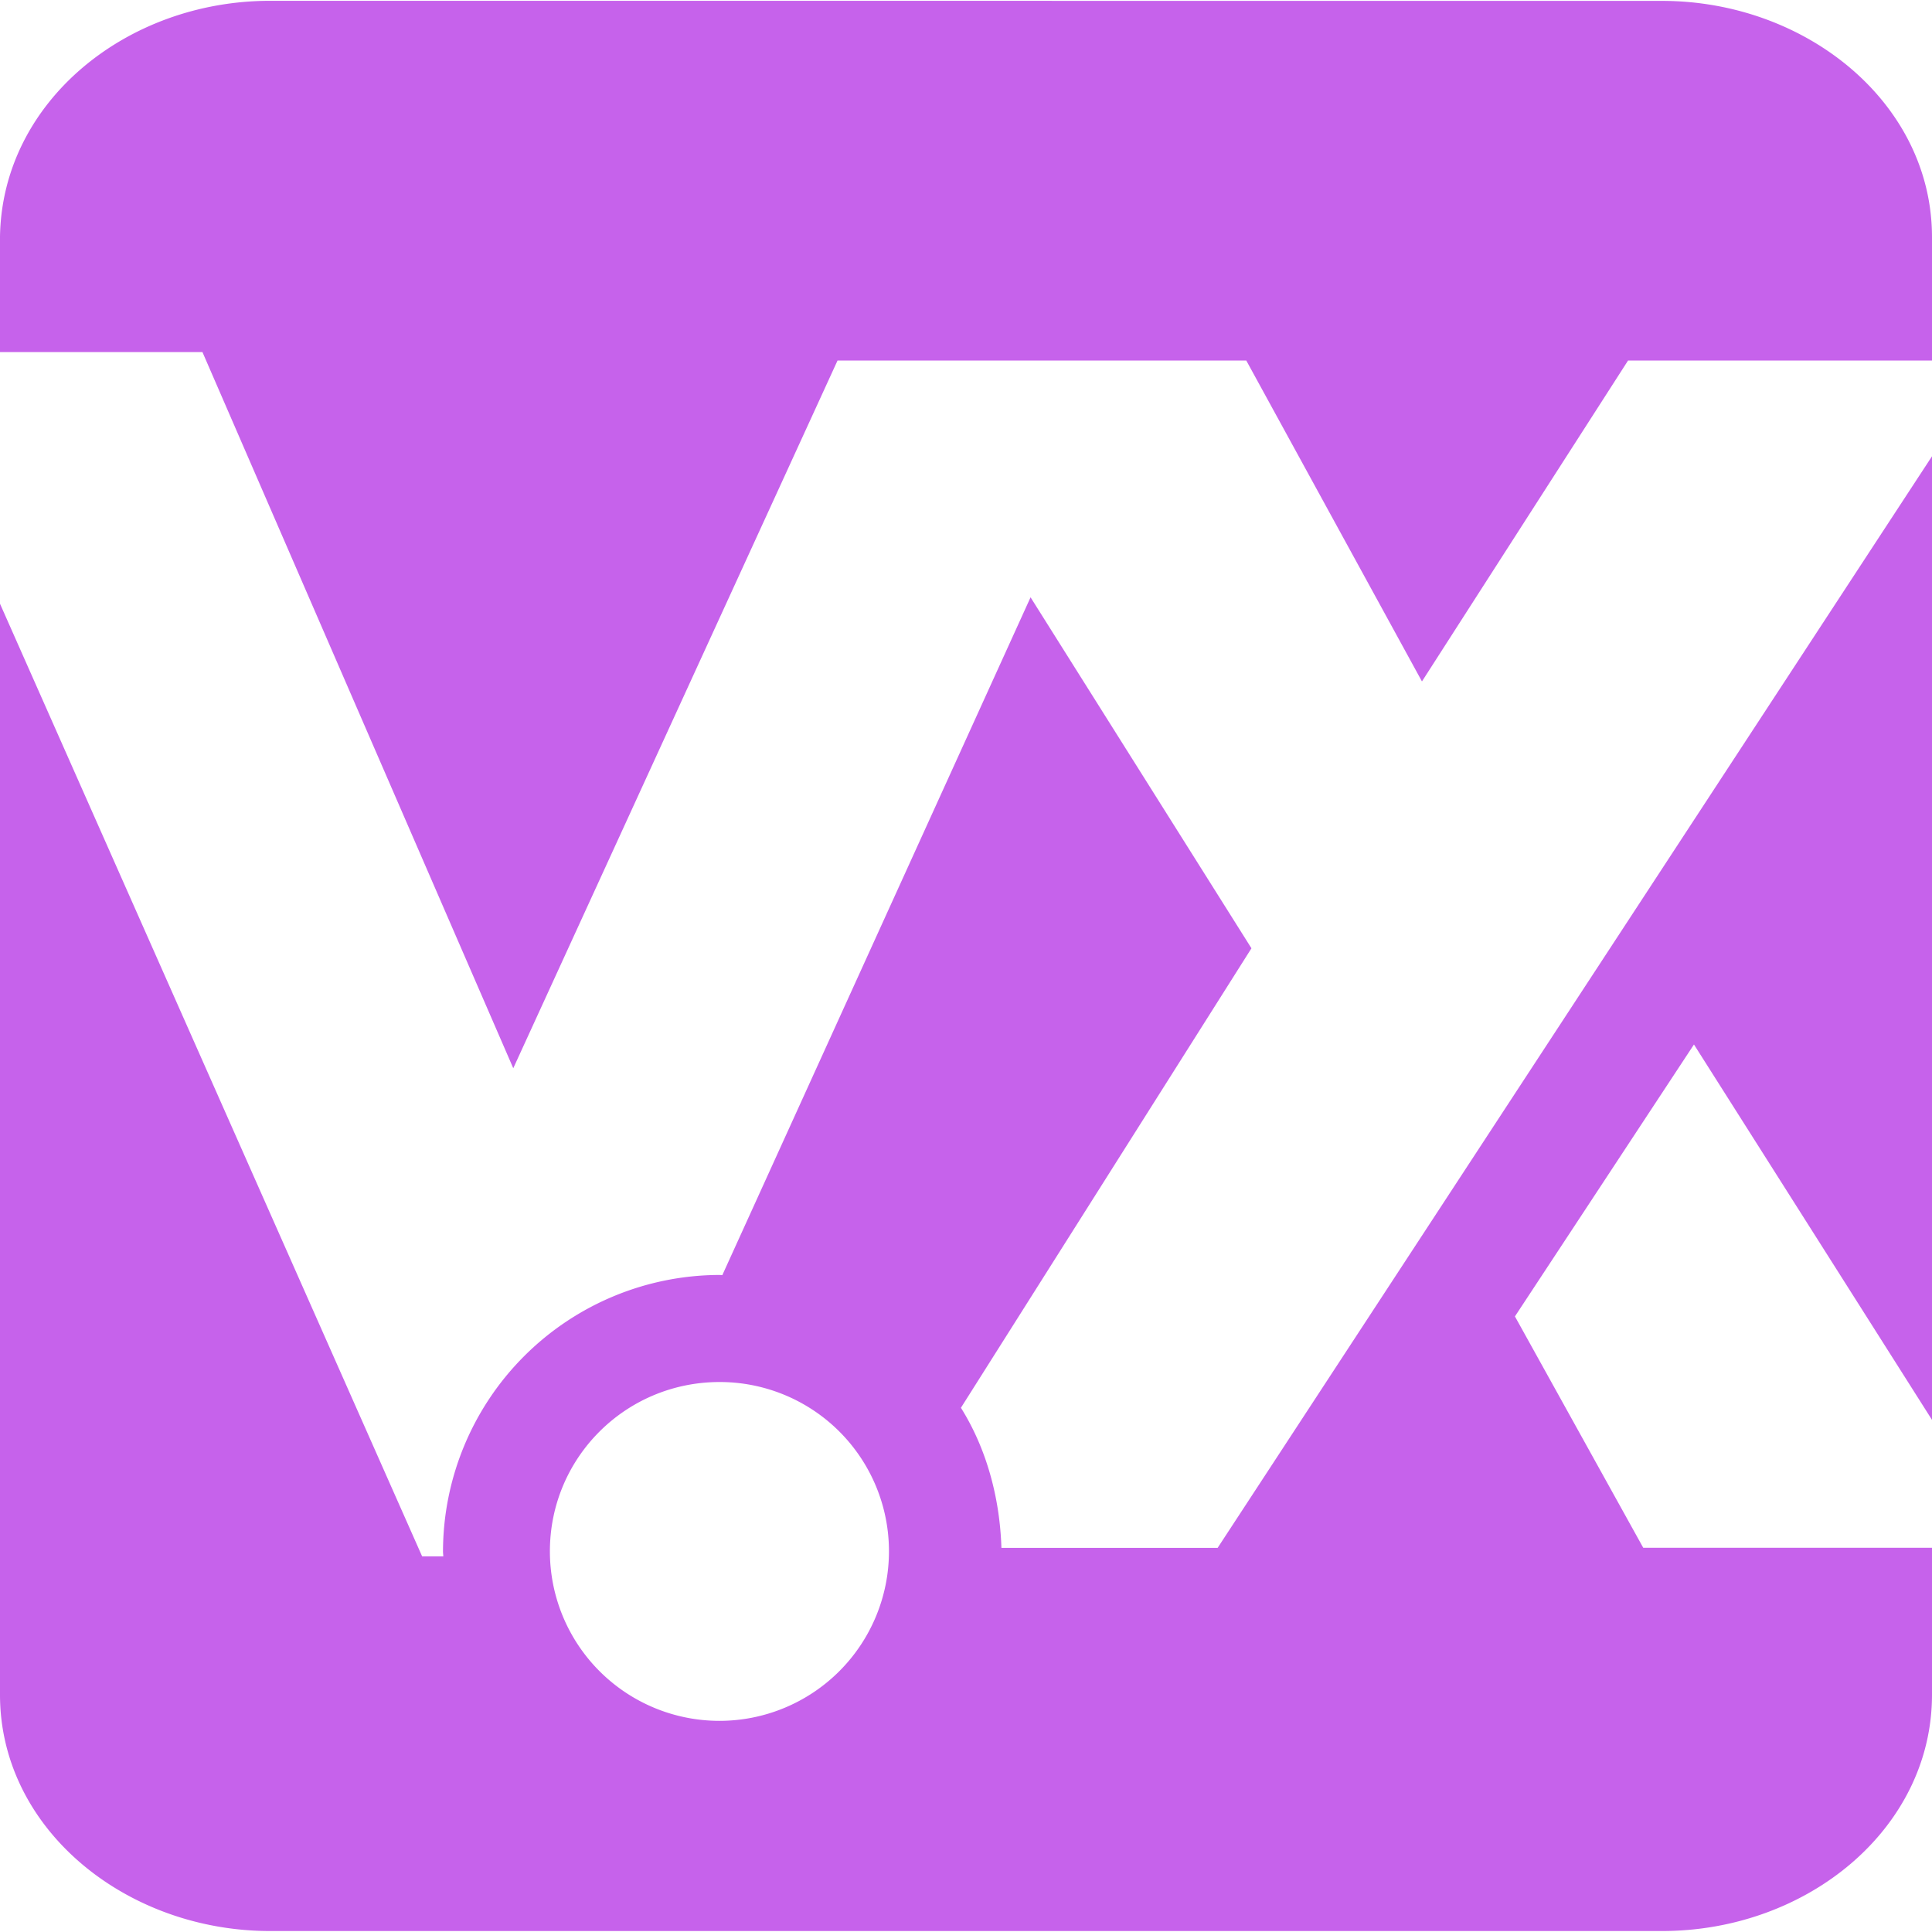
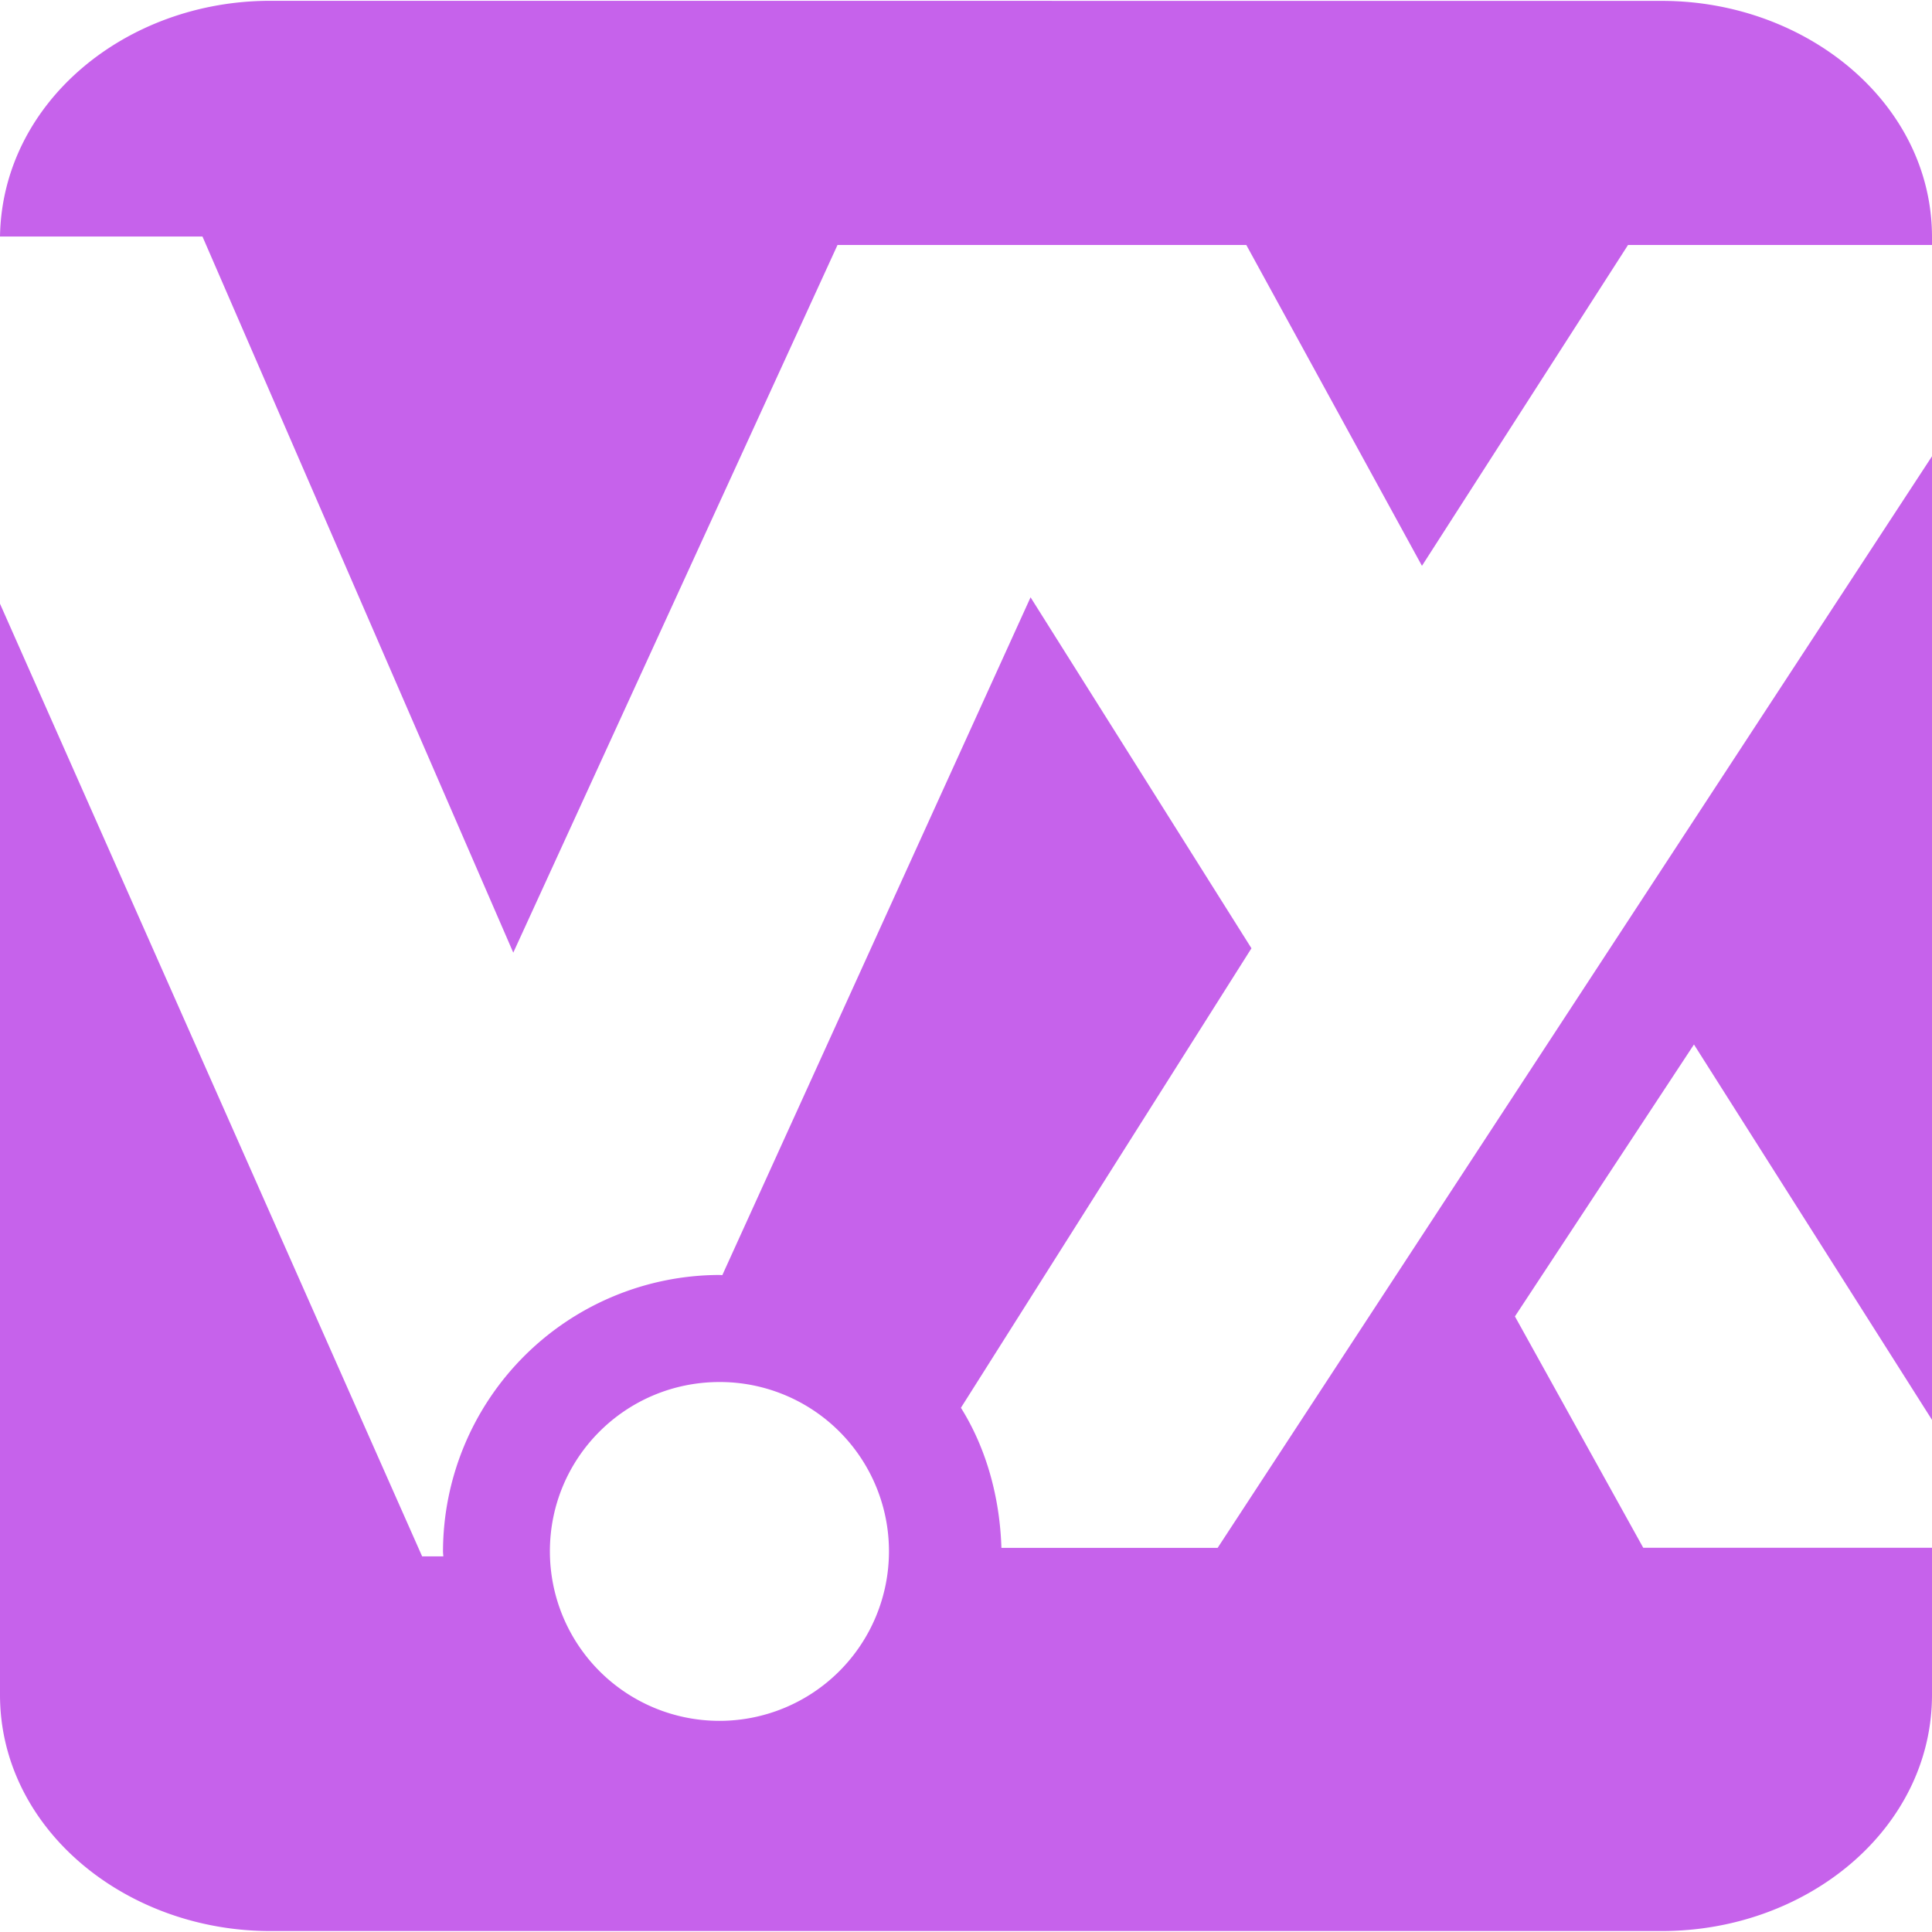
<svg xmlns="http://www.w3.org/2000/svg" role="img" width="32px" height="32px" viewBox="0 0 24 24">
  <title>Eclipse Vert.x</title>
-   <path fill="#c662eb" d="M3.356.01C1.566.01.027 1.269 0 2.938v1.436h2.515l3.861 8.896 4.028-8.791h5.078l2.182 3.986 2.56-3.986H24V2.946C24 1.281 22.44.011 20.645.011zM24 5.668l-8.874 13.56H12.44c-.02-.629-.188-1.237-.503-1.74l3.609-5.708-2.744-4.36-3.829 8.42-.036-.002a3.443 3.443 0 0 0-3.434 3.433c0 .021.003.042.004.063h-.263L0 7.5v13.553c0 1.665 1.56 2.935 3.356 2.935h17.289c1.812 0 3.355-1.276 3.355-2.935v-1.826h-3.587l-1.594-2.874 2.224-3.378L24 17.638zm-15.066 11.5a2.102 2.102 0 0 1 2.109 2.103 2.106 2.106 0 1 1-4.212 0c0-1.16.937-2.1 2.103-2.103Z" />
+   <path fill="#c662eb" d="M3.356.01C1.566.01.027 1.269 0 2.938h2.515l3.861 8.896 4.028-8.791h5.078l2.182 3.986 2.56-3.986H24V2.946C24 1.281 22.44.011 20.645.011zM24 5.668l-8.874 13.56H12.44c-.02-.629-.188-1.237-.503-1.74l3.609-5.708-2.744-4.36-3.829 8.42-.036-.002a3.443 3.443 0 0 0-3.434 3.433c0 .021.003.042.004.063h-.263L0 7.5v13.553c0 1.665 1.56 2.935 3.356 2.935h17.289c1.812 0 3.355-1.276 3.355-2.935v-1.826h-3.587l-1.594-2.874 2.224-3.378L24 17.638zm-15.066 11.5a2.102 2.102 0 0 1 2.109 2.103 2.106 2.106 0 1 1-4.212 0c0-1.16.937-2.1 2.103-2.103Z" />
</svg>